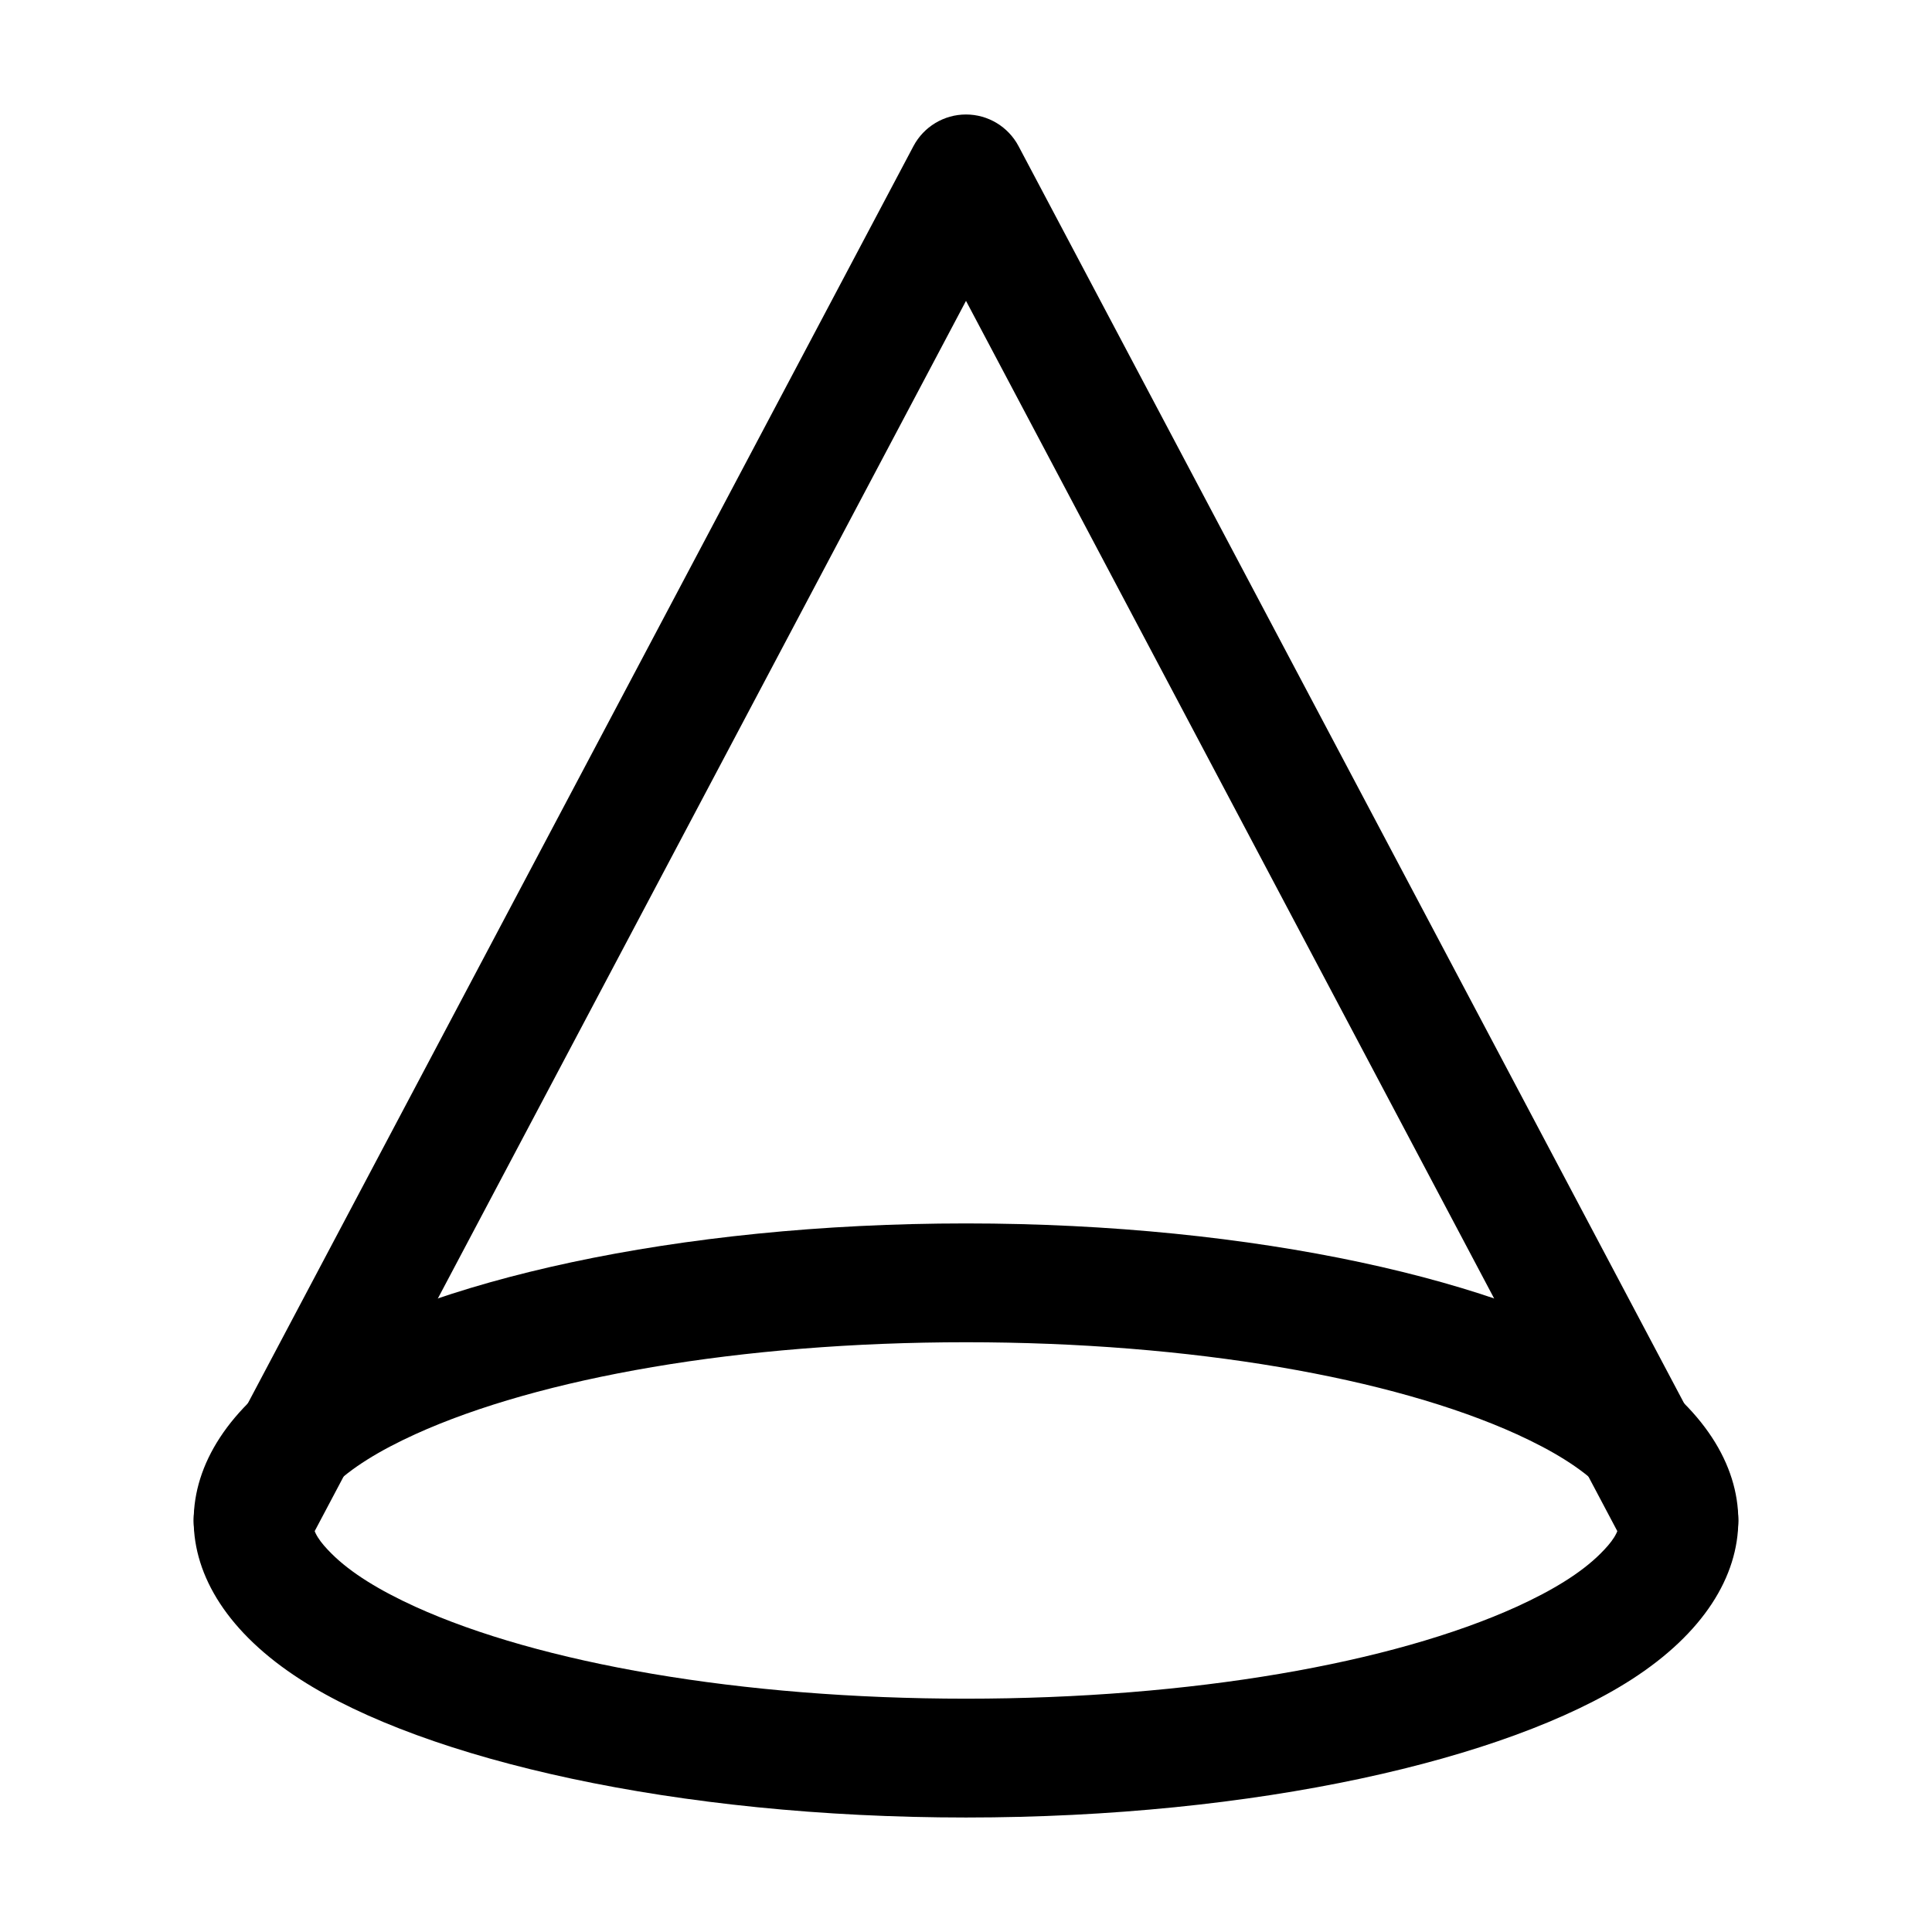
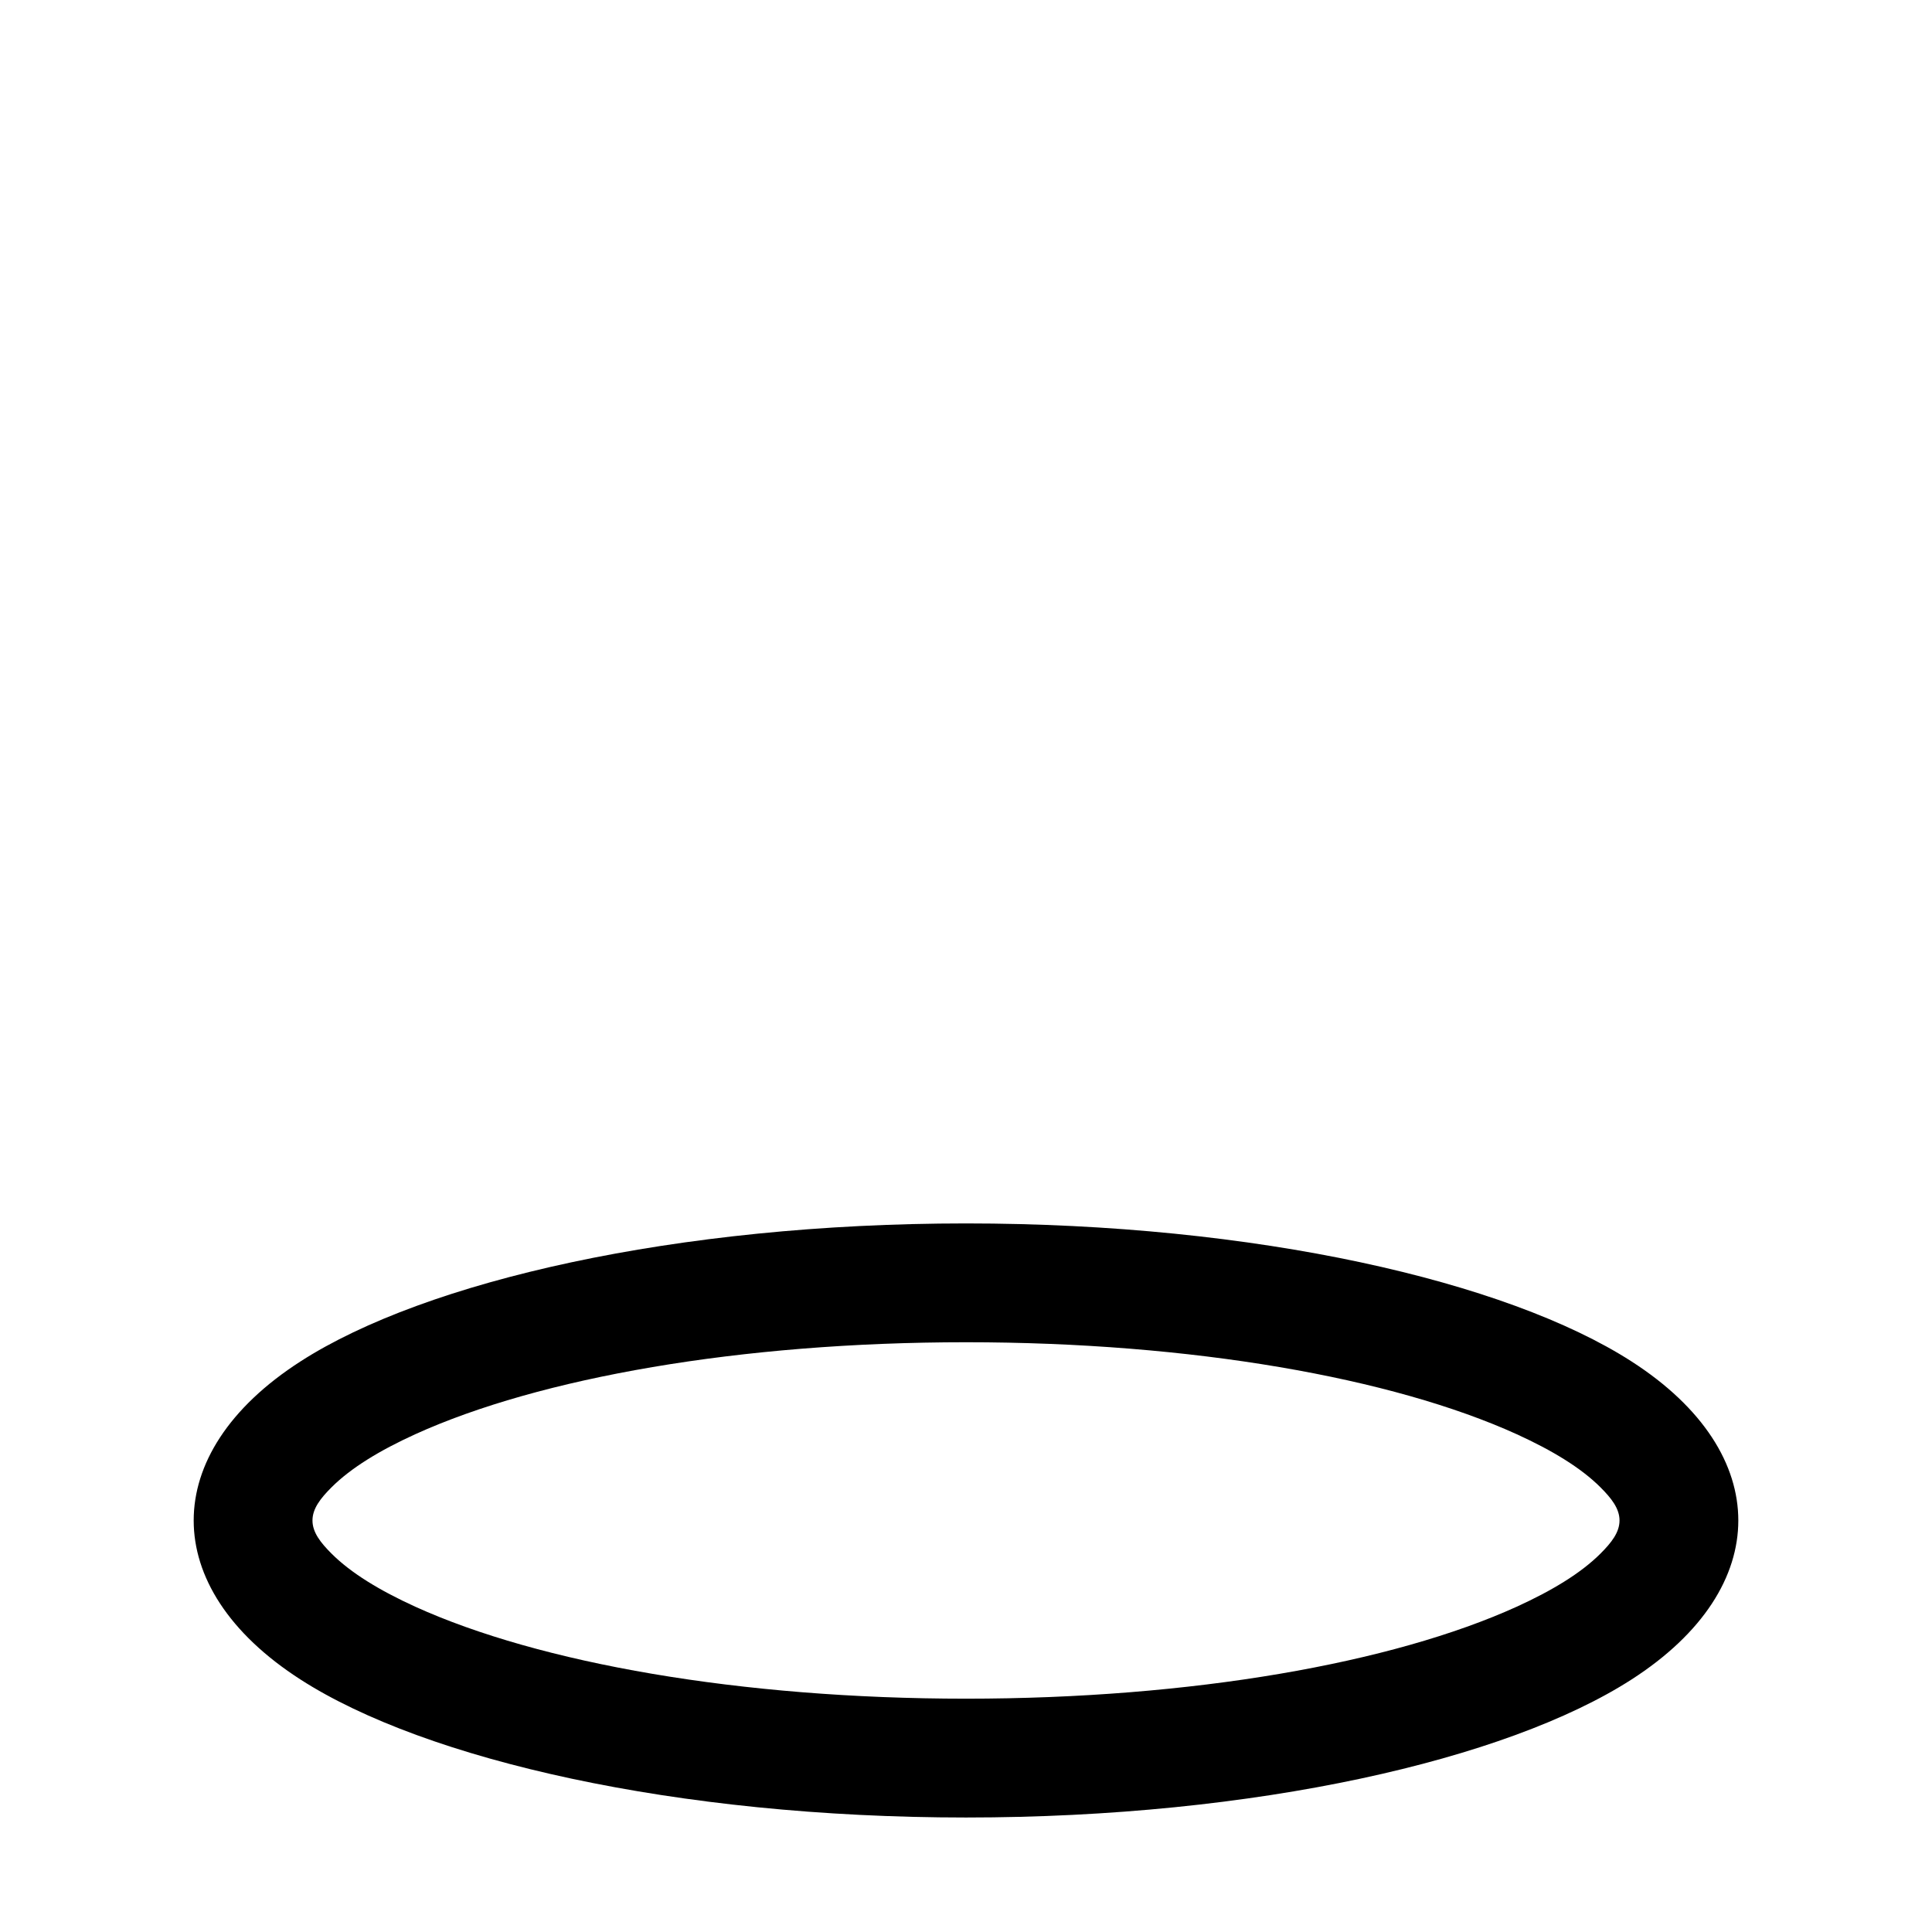
<svg xmlns="http://www.w3.org/2000/svg" fill="#000000" width="800px" height="800px" version="1.1" viewBox="144 144 512 512">
  <g fill-rule="evenodd">
-     <path d="m224.99 554.31 175.01-330.58s175.01 330.58 175.01 330.58c4.074 7.684 13.602 10.621 21.285 6.551 7.684-4.074 10.621-13.602 6.551-21.285l-188.93-356.86c-2.731-5.144-8.082-8.375-13.918-8.375s-11.188 3.234-13.918 8.375l-188.93 356.86c-4.074 7.684-1.133 17.215 6.551 21.285 7.684 4.074 17.215 1.133 21.285-6.551z" />
    <path d="m400 468.22c-76.77 0-143.25 15.281-176.33 36.547-19.145 12.301-28.34 27.375-28.34 42.172 0 14.801 9.195 29.871 28.34 42.172 33.082 21.266 99.566 36.547 176.33 36.547 76.77 0 143.25-15.281 176.33-36.547 19.145-12.301 28.34-27.375 28.34-42.172 0-14.801-9.195-29.871-28.34-42.172-33.082-21.266-99.566-36.547-176.33-36.547zm0 31.488c59.871 0 113.02 9.426 145.94 24.371 9.445 4.305 17.066 8.941 22.211 14.086 2.875 2.875 5.039 5.606 5.039 8.773 0 3.168-2.164 5.898-5.039 8.773-5.144 5.144-12.762 9.781-22.211 14.086-32.914 14.945-86.066 24.371-145.94 24.371s-113.02-9.426-145.94-24.371c-9.445-4.305-17.066-8.941-22.211-14.086-2.875-2.875-5.039-5.606-5.039-8.773 0-3.168 2.164-5.898 5.039-8.773 5.144-5.144 12.762-9.781 22.211-14.086 32.914-14.945 86.066-24.371 145.94-24.371z" />
  </g>
</svg>